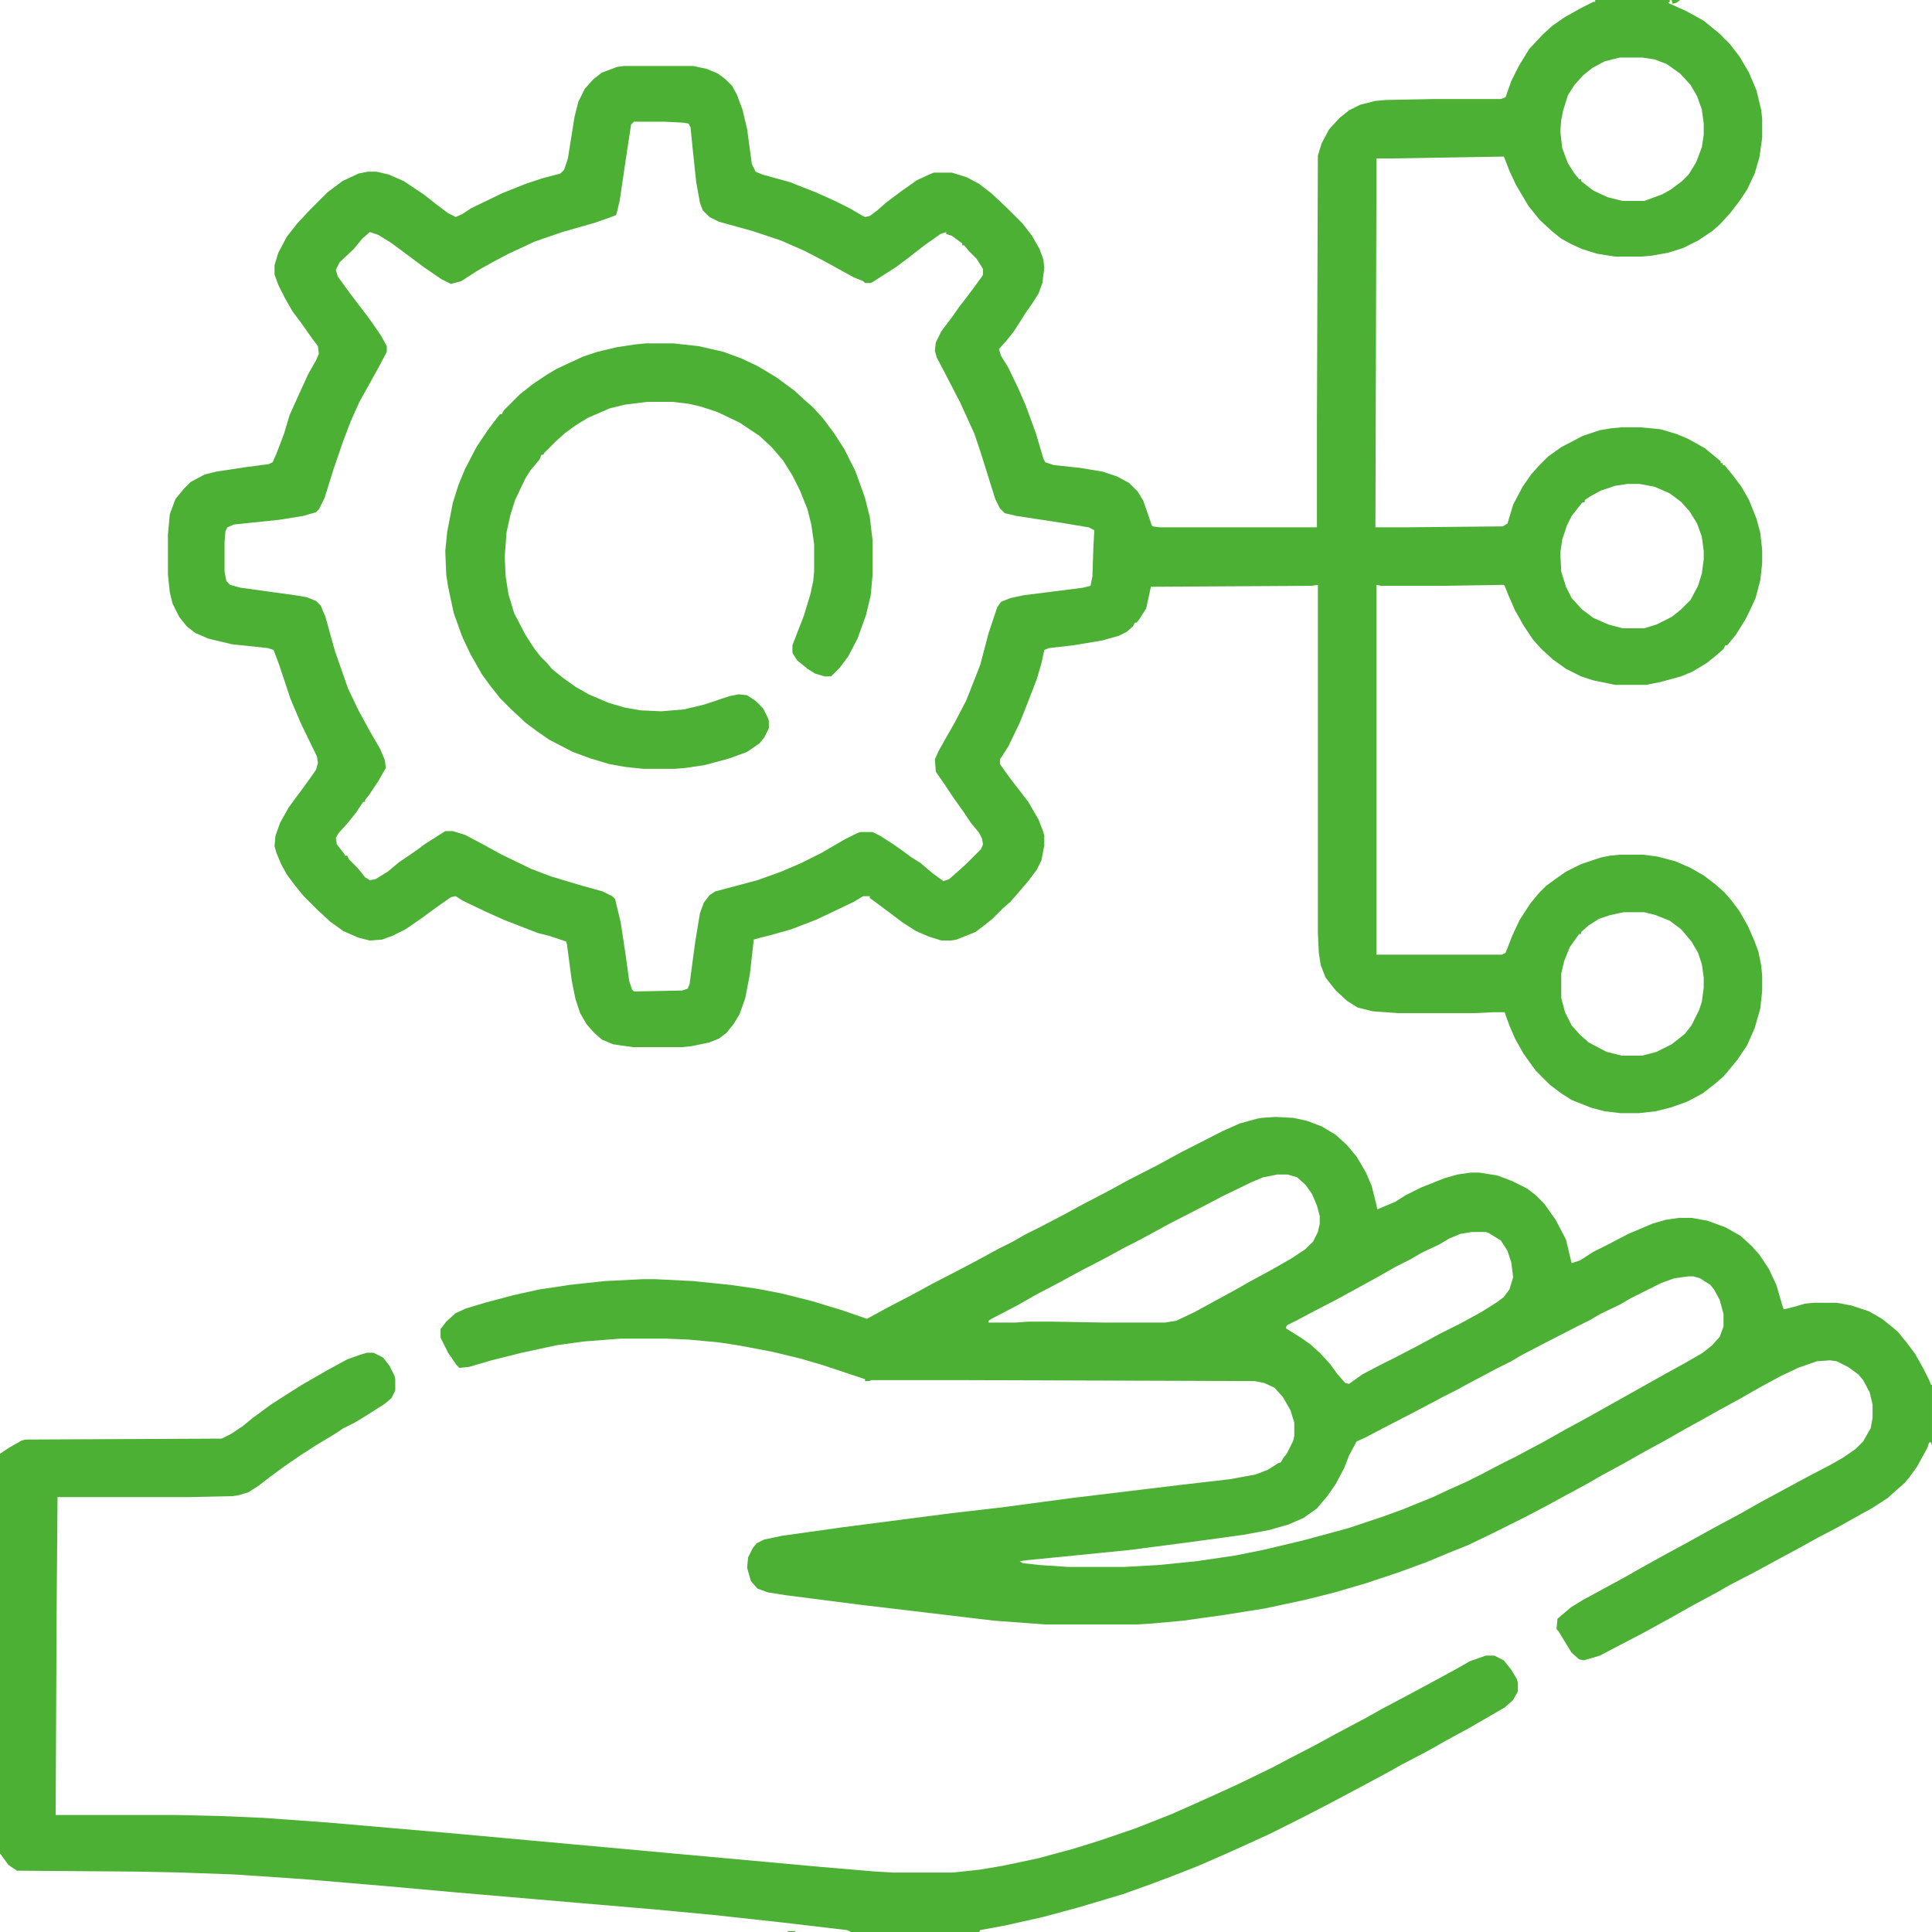
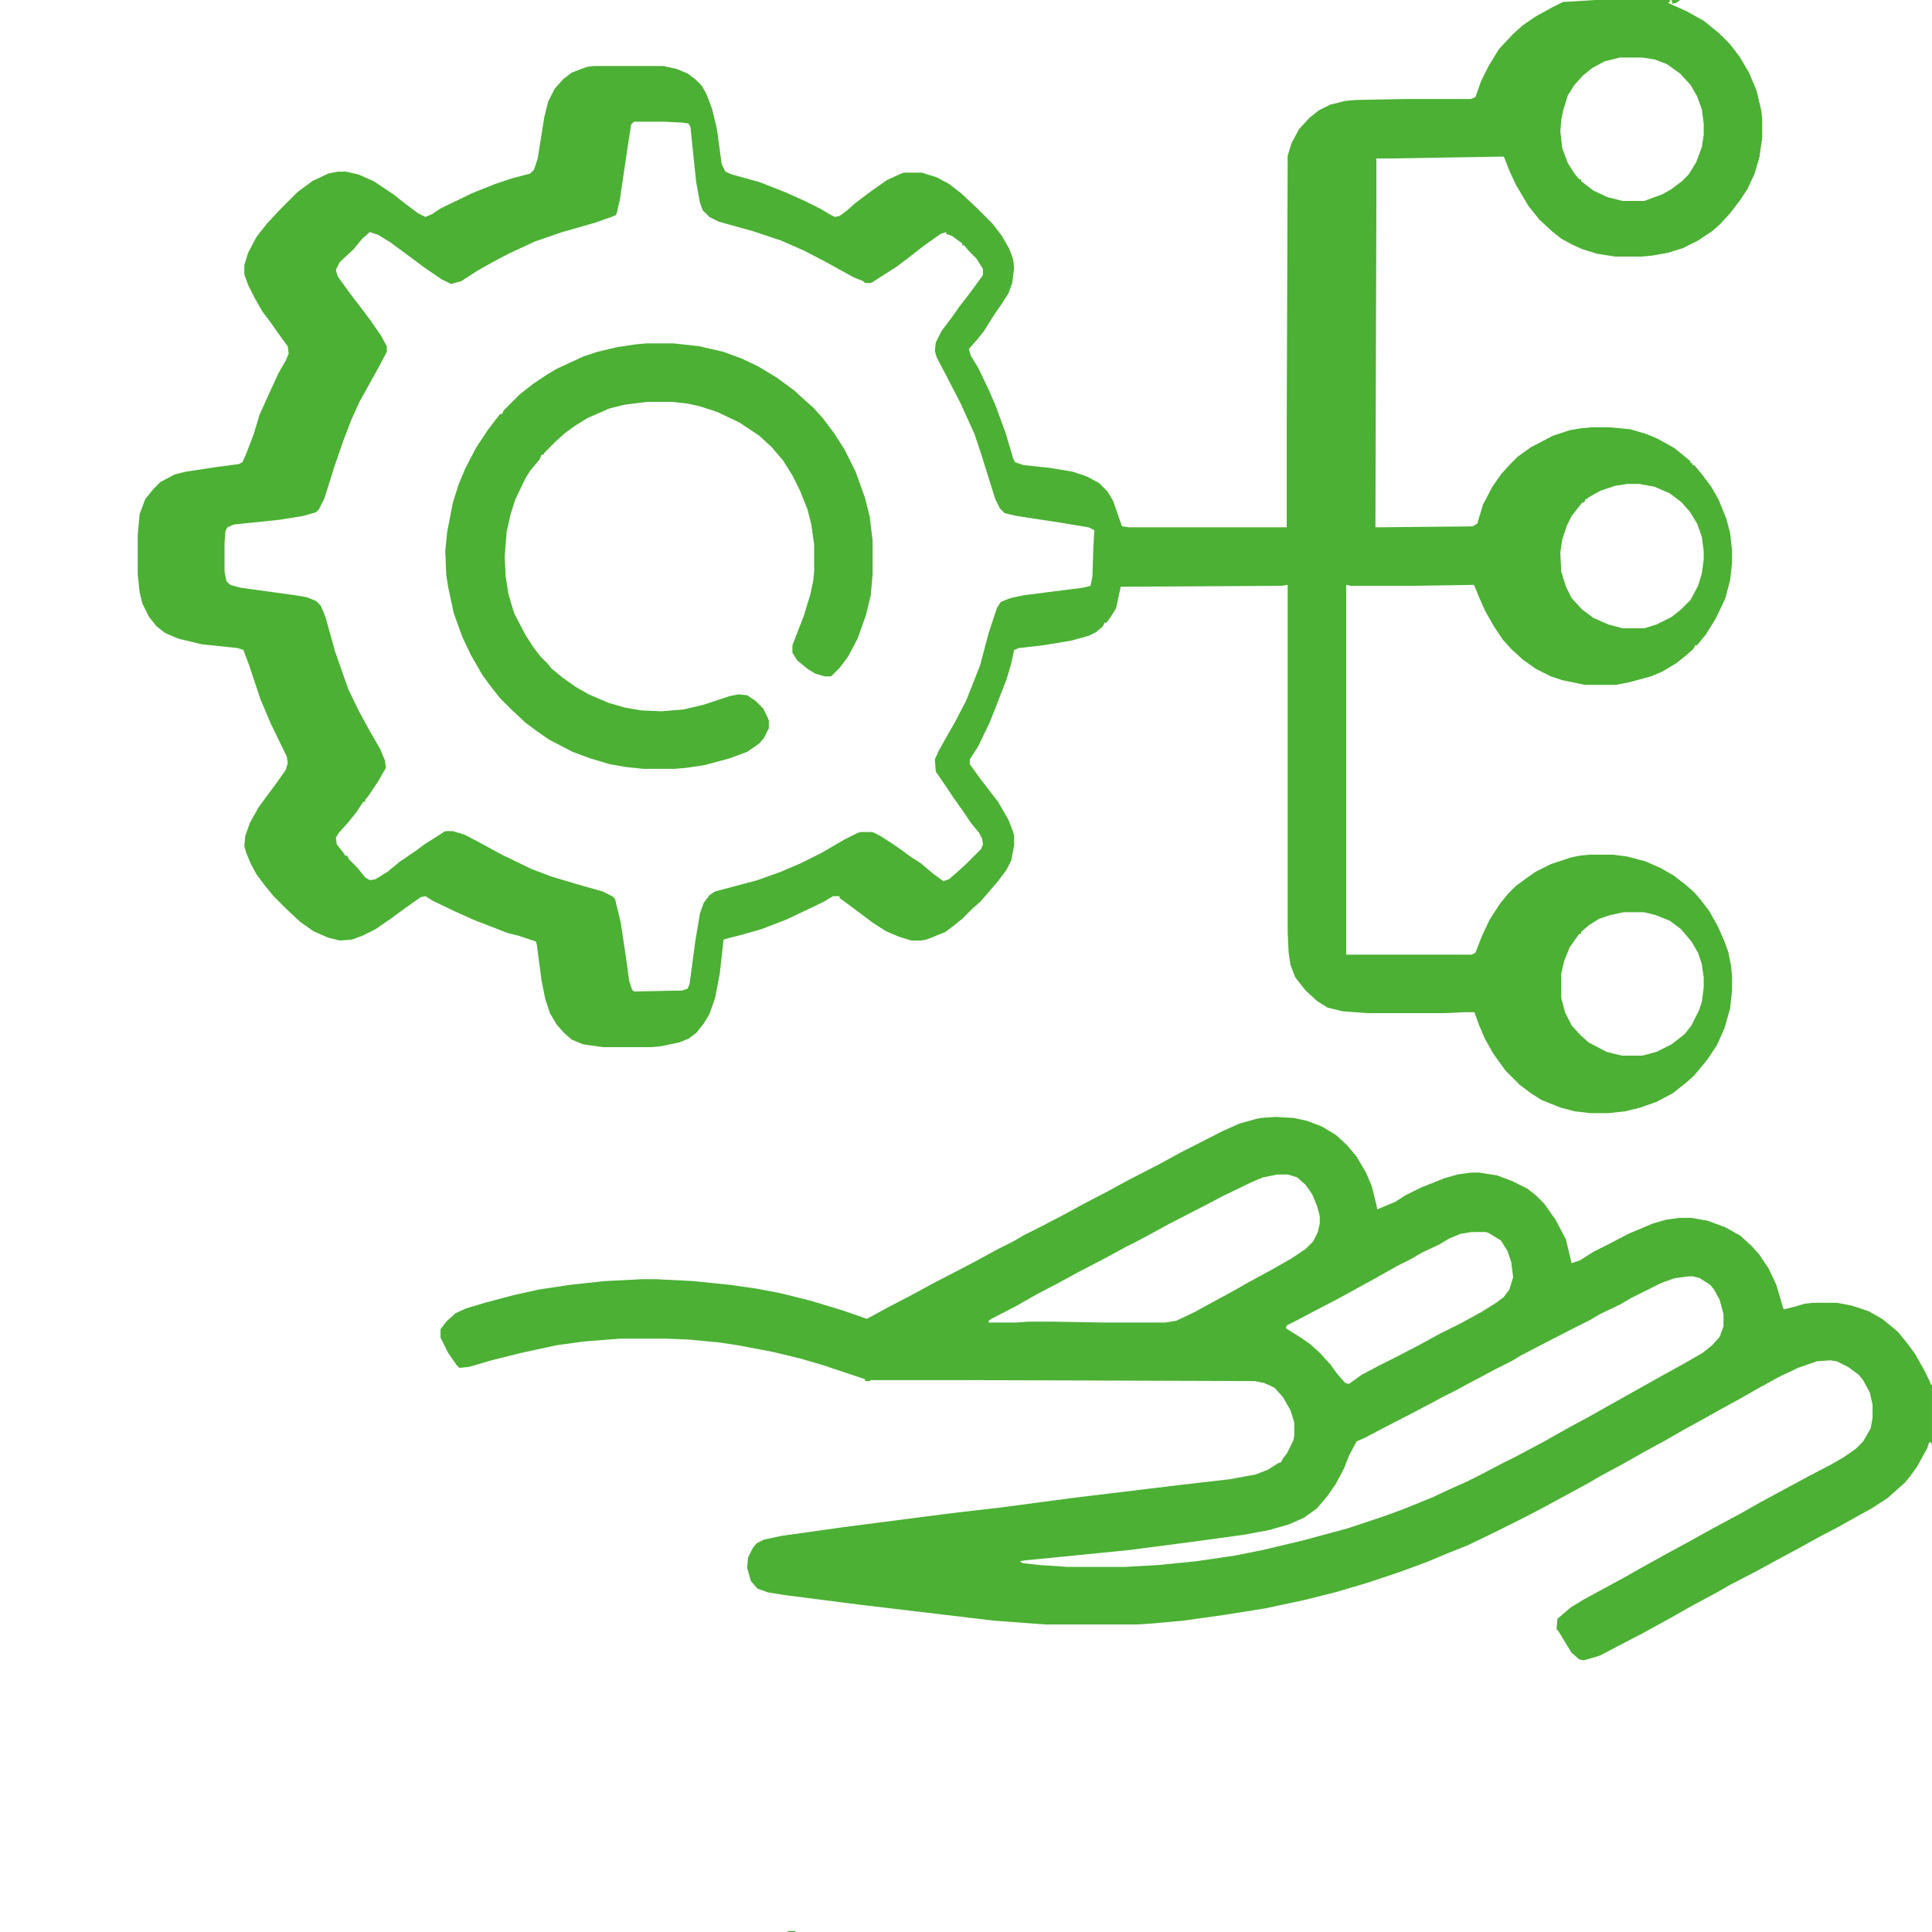
<svg xmlns="http://www.w3.org/2000/svg" version="1.1" viewBox="0 0 2048 2048" width="120" height="120">
-   <path transform="translate(1691)" d="m0 0h79v2l-2 1 20 9 18 10 16 13 12 12 10 13 10 17 8 19 5 21 1 9v20l-3 21-5 17-8 17-8 12-10 13-11 12-8 7-15 10-16 8-16 5-17 3-11 1h-28l-19-3-16-5-11-5-11-6-10-8-13-12-12-15-13-22-7-15-5-13-1-2-120 2h-15v47l-1 344h32l103-1 5-3 6-20 10-19 9-13 9-10 9-9 14-10 23-12 18-6 12-2 11-1h20l21 2 17 5 12 5 18 10 11 9 6 5v2h2v2h2l9 11 9 12 8 14 8 20 4 15 2 18v14l-2 18-5 19-6 13-5 10-10 16-9 11h-2l-2 4-8 7-10 8-15 9-12 5-22 6-15 3h-33l-24-5-12-4-16-8-14-10-12-11-9-10-10-15-9-16-7-16-4-10-1-1-66 1h-64l-5-1v392h133l4-2 7-18 8-17 11-17 9-11 8-8 11-8 10-7 16-8 21-7 10-2 10-1h25l15 2 19 5 16 7 14 8 13 10 9 8 7 8 9 12 9 16 7 16 4 11 3 15 1 11v15l-2 19-6 21-8 18-10 15-9 11-6 7-8 7-14 11-17 9-17 6-16 4-18 2h-19l-17-2-15-4-20-8-11-7-12-9-15-15-13-18-9-16-6-14-4-11-1-3h-12l-20 1h-81l-27-2-16-4-11-7-12-11-11-14-5-13-2-13-1-21v-369l-7 1-170 1-5 23-7 11-3 4h-2l-2 4-7 6-8 4-18 5-30 5-26 3-5 2-3 14-5 17-12 31-6 15-12 25-9 14v5l10 14 20 26 11 19 5 13 1 4v10l-3 16-5 10-9 12-12 14-7 8-8 7-11 11-10 8-8 6-20 8-6 1h-10l-13-4-14-6-14-9-28-21-7-5v-2h-7l-10 6-23 11-17 8-26 10-21 6-12 3-7 2-4 36-5 26-6 17-6 10-8 10-8 6-10 4-19 4-10 1h-52l-21-3-12-5-8-7-8-9-7-12-5-15-4-20-5-38-1-3-18-6-12-3-36-14-20-9-23-11-8-5-5 1-17 12-15 11-16 11-14 7-11 4-13 1-12-3-16-7-14-10-15-14-13-13-9-11-9-12-6-11-5-12-2-7 1-11 5-14 9-16 8-11 6-8 8-11 7-10 2-7-1-7-17-35-11-26-12-36-6-16-6-2-38-4-25-6-14-6-9-7-8-10-7-14-3-12-2-19v-42l2-22 6-16 9-11 7-7 15-8 12-3 33-5 23-3 4-2 4-9 8-21 6-20 9-20 11-24 8-14 3-7-1-8-6-8-12-17-9-12-8-14-7-14-4-11v-10l4-13 9-17 11-14 14-15 18-18 16-12 17-8 10-2h9l13 3 16 7 21 14 14 11 12 9 8 4 7-3 9-6 33-16 25-10 18-6 19-5 4-4 4-12 7-44 4-16 7-14 9-10 9-7 16-6 7-1h74l14 3 12 5 8 6 7 7 5 9 6 16 5 21 5 37 4 8 7 3 29 8 28 11 20 9 16 8 12 7 4 2 5-1 8-6 9-8 16-12 17-12 13-6 5-2h19l16 5 13 7 13 10 16 15 17 17 10 13 8 14 4 11 1 9-2 16-4 11-7 11-7 10-12 19-8 10-8 9 2 7 8 13 11 23 7 16 11 30 8 27 2 4 9 3 28 3 24 4 15 5 13 7 9 9 6 10 9 26 1 1 7 1h167v-107l1-287 4-13 8-15 11-12 10-8 12-6 16-4 11-1 51-1h71l5-2 6-17 8-16 11-18 15-16 10-9 13-9 18-10 12-6h2zm26 61-16 4-13 7-10 8-9 10-7 11-5 16-2 10-1 12 2 18 6 16 7 11 5 6h2v2l13 10 15 7 16 4h23l19-7 9-5 12-9 7-7 8-13 6-16 2-13v-12l-2-15-5-14-7-12-11-12-14-10-13-5-13-2zm-1045 68-3 3-4 26-8 54-3 13-1 3-5 2-17 6-35 10-29 10-28 13-17 9-16 9-17 11-11 3-10-5-19-13-16-12-19-14-13-8-9-3-8 7-9 11-15 14-4 8 2 7 13 18 13 17 9 12 11 16 6 11v6l-9 17-20 36-9 20-8 21-10 29-10 32-6 12-3 3-14 4-25 4-48 5-7 3-2 4-1 12v31l2 10 4 4 11 3 58 8 12 2 10 4 5 5 5 12 10 36 14 40 11 23 12 22 11 19 5 12 1 8-8 14-10 15-4 5v2h-2l-8 12-9 11-9 10-3 5 1 7 7 9 2 3h2l2 4 9 9 8 10 5 3 6-1 13-8 12-10 19-13 8-6 22-14h8l13 4 17 9 22 12 31 15 21 8 30 9 25 7 10 5 3 3 6 25 5 33 4 29 3 9 2 2 51-1 6-2 2-5 6-45 5-30 4-11 6-8 6-4 45-12 25-9 21-9 22-11 24-14 14-7 3-1h13l8 4 14 9 10 7 8 6 11 7 13 11 11 8 6-2 8-7 10-9 16-16 2-5-1-6-3-6-9-11-8-12-10-14-10-15-9-13-1-13 4-9 9-16 8-14 12-23 6-15 9-23 9-34 9-27 4-6 10-4 14-3 63-8 8-2 2-10 1-30 1-19-6-3-30-5-46-7-13-3-5-5-5-10-15-48-7-21-15-33-15-29-10-19-2-7 1-9 6-12 12-16 7-10 7-9 9-12 8-11 1-2v-6l-7-11-8-8-5-6h-2v-2l-11-8-6-2v-2l-6 2-17 12-18 14-12 9-11 7-14 9-2 1h-6l-2-2-10-4-29-16-23-12-25-11-30-10-36-10-10-5-7-7-3-8-4-22-4-38-2-20-2-4-6-1-20-1zm1053 384-13 2-15 5-11 6-6 4v2l-3 1-11 14-5 10-5 15-2 14 1 20 5 16 6 12 11 12 12 9 16 7 15 4h23l13-4 16-8 10-8 10-10 8-15 4-13 2-15v-9l-2-15-5-14-8-13-9-10-12-9-16-7-16-3zm-4 454-14 3-12 4-11 7-8 7v2h-2l-10 14-6 15-3 13v26l4 15 7 14 9 10 9 8 19 10 16 4h22l15-4 16-8 14-11 7-9 8-16 3-9 2-15v-11l-2-14-4-12-7-12-11-13-12-9-15-6-12-3z" fill="#4BB033" />
+   <path transform="translate(1691)" d="m0 0h79v2l-2 1 20 9 18 10 16 13 12 12 10 13 10 17 8 19 5 21 1 9v20l-3 21-5 17-8 17-8 12-10 13-11 12-8 7-15 10-16 8-16 5-17 3-11 1h-28l-19-3-16-5-11-5-11-6-10-8-13-12-12-15-13-22-7-15-5-13-1-2-120 2h-15v47l-1 344l103-1 5-3 6-20 10-19 9-13 9-10 9-9 14-10 23-12 18-6 12-2 11-1h20l21 2 17 5 12 5 18 10 11 9 6 5v2h2v2h2l9 11 9 12 8 14 8 20 4 15 2 18v14l-2 18-5 19-6 13-5 10-10 16-9 11h-2l-2 4-8 7-10 8-15 9-12 5-22 6-15 3h-33l-24-5-12-4-16-8-14-10-12-11-9-10-10-15-9-16-7-16-4-10-1-1-66 1h-64l-5-1v392h133l4-2 7-18 8-17 11-17 9-11 8-8 11-8 10-7 16-8 21-7 10-2 10-1h25l15 2 19 5 16 7 14 8 13 10 9 8 7 8 9 12 9 16 7 16 4 11 3 15 1 11v15l-2 19-6 21-8 18-10 15-9 11-6 7-8 7-14 11-17 9-17 6-16 4-18 2h-19l-17-2-15-4-20-8-11-7-12-9-15-15-13-18-9-16-6-14-4-11-1-3h-12l-20 1h-81l-27-2-16-4-11-7-12-11-11-14-5-13-2-13-1-21v-369l-7 1-170 1-5 23-7 11-3 4h-2l-2 4-7 6-8 4-18 5-30 5-26 3-5 2-3 14-5 17-12 31-6 15-12 25-9 14v5l10 14 20 26 11 19 5 13 1 4v10l-3 16-5 10-9 12-12 14-7 8-8 7-11 11-10 8-8 6-20 8-6 1h-10l-13-4-14-6-14-9-28-21-7-5v-2h-7l-10 6-23 11-17 8-26 10-21 6-12 3-7 2-4 36-5 26-6 17-6 10-8 10-8 6-10 4-19 4-10 1h-52l-21-3-12-5-8-7-8-9-7-12-5-15-4-20-5-38-1-3-18-6-12-3-36-14-20-9-23-11-8-5-5 1-17 12-15 11-16 11-14 7-11 4-13 1-12-3-16-7-14-10-15-14-13-13-9-11-9-12-6-11-5-12-2-7 1-11 5-14 9-16 8-11 6-8 8-11 7-10 2-7-1-7-17-35-11-26-12-36-6-16-6-2-38-4-25-6-14-6-9-7-8-10-7-14-3-12-2-19v-42l2-22 6-16 9-11 7-7 15-8 12-3 33-5 23-3 4-2 4-9 8-21 6-20 9-20 11-24 8-14 3-7-1-8-6-8-12-17-9-12-8-14-7-14-4-11v-10l4-13 9-17 11-14 14-15 18-18 16-12 17-8 10-2h9l13 3 16 7 21 14 14 11 12 9 8 4 7-3 9-6 33-16 25-10 18-6 19-5 4-4 4-12 7-44 4-16 7-14 9-10 9-7 16-6 7-1h74l14 3 12 5 8 6 7 7 5 9 6 16 5 21 5 37 4 8 7 3 29 8 28 11 20 9 16 8 12 7 4 2 5-1 8-6 9-8 16-12 17-12 13-6 5-2h19l16 5 13 7 13 10 16 15 17 17 10 13 8 14 4 11 1 9-2 16-4 11-7 11-7 10-12 19-8 10-8 9 2 7 8 13 11 23 7 16 11 30 8 27 2 4 9 3 28 3 24 4 15 5 13 7 9 9 6 10 9 26 1 1 7 1h167v-107l1-287 4-13 8-15 11-12 10-8 12-6 16-4 11-1 51-1h71l5-2 6-17 8-16 11-18 15-16 10-9 13-9 18-10 12-6h2zm26 61-16 4-13 7-10 8-9 10-7 11-5 16-2 10-1 12 2 18 6 16 7 11 5 6h2v2l13 10 15 7 16 4h23l19-7 9-5 12-9 7-7 8-13 6-16 2-13v-12l-2-15-5-14-7-12-11-12-14-10-13-5-13-2zm-1045 68-3 3-4 26-8 54-3 13-1 3-5 2-17 6-35 10-29 10-28 13-17 9-16 9-17 11-11 3-10-5-19-13-16-12-19-14-13-8-9-3-8 7-9 11-15 14-4 8 2 7 13 18 13 17 9 12 11 16 6 11v6l-9 17-20 36-9 20-8 21-10 29-10 32-6 12-3 3-14 4-25 4-48 5-7 3-2 4-1 12v31l2 10 4 4 11 3 58 8 12 2 10 4 5 5 5 12 10 36 14 40 11 23 12 22 11 19 5 12 1 8-8 14-10 15-4 5v2h-2l-8 12-9 11-9 10-3 5 1 7 7 9 2 3h2l2 4 9 9 8 10 5 3 6-1 13-8 12-10 19-13 8-6 22-14h8l13 4 17 9 22 12 31 15 21 8 30 9 25 7 10 5 3 3 6 25 5 33 4 29 3 9 2 2 51-1 6-2 2-5 6-45 5-30 4-11 6-8 6-4 45-12 25-9 21-9 22-11 24-14 14-7 3-1h13l8 4 14 9 10 7 8 6 11 7 13 11 11 8 6-2 8-7 10-9 16-16 2-5-1-6-3-6-9-11-8-12-10-14-10-15-9-13-1-13 4-9 9-16 8-14 12-23 6-15 9-23 9-34 9-27 4-6 10-4 14-3 63-8 8-2 2-10 1-30 1-19-6-3-30-5-46-7-13-3-5-5-5-10-15-48-7-21-15-33-15-29-10-19-2-7 1-9 6-12 12-16 7-10 7-9 9-12 8-11 1-2v-6l-7-11-8-8-5-6h-2v-2l-11-8-6-2v-2l-6 2-17 12-18 14-12 9-11 7-14 9-2 1h-6l-2-2-10-4-29-16-23-12-25-11-30-10-36-10-10-5-7-7-3-8-4-22-4-38-2-20-2-4-6-1-20-1zm1053 384-13 2-15 5-11 6-6 4v2l-3 1-11 14-5 10-5 15-2 14 1 20 5 16 6 12 11 12 12 9 16 7 15 4h23l13-4 16-8 10-8 10-10 8-15 4-13 2-15v-9l-2-15-5-14-8-13-9-10-12-9-16-7-16-3zm-4 454-14 3-12 4-11 7-8 7v2h-2l-10 14-6 15-3 13v26l4 15 7 14 9 10 9 8 19 10 16 4h22l15-4 16-8 14-11 7-9 8-16 3-9 2-15v-11l-2-14-4-12-7-12-11-13-12-9-15-6-12-3z" fill="#4BB033" />
  <path transform="translate(1352,1184)" d="m0 0 19 1 14 3 16 6 15 9 12 11 10 12 10 17 6 14 5 20 1 5 7-3 12-5 11-7 16-8 25-10 14-4 14-2h9l19 3 16 6 16 8 9 7 9 9 12 17 11 21 5 21 1 4 9-3 14-9 16-8 21-11 26-11 14-4 14-2h13l17 3 19 7 16 9 12 11 8 9 10 15 8 17 7 24 1 2 12-3 10-3 9-1h25l16 3 18 6 14 8 10 8 7 6 9 11 9 12 9 16 6 12 2 5h1v64l-1-3h-2l-2 6-11 20-8 11-5 6-8 7-10 9-17 11-11 6-25 14-21 11-18 10-26 14-22 12-27 14-14 8-26 14-23 13-20 11-11 6-25 13-19 10-17 5-5-1-8-7-8-13-6-10-2-2 1-11 14-12 13-8 46-25 14-8 27-15 24-13 27-15 28-15 23-13 50-27 23-12 14-8 13-9 8-8 8-14 2-11v-14l-3-13-7-13-5-6-11-8-12-6-7-1-14 1-20 7-19 9-22 12-21 12-22 12-16 9-20 11-21 12-22 12-23 13-24 13-12 7-11 6-13 7-22 12-21 11-32 16-29 14-20 8-24 10-30 11-33 11-34 10-32 8-42 9-44 7-43 6-33 3-16 1h-97l-54-4-143-17-78-10-19-3-11-4-7-8-4-14 1-11 5-10 4-5 8-4 19-4 64-9 116-15 52-6 75-10 116-14 52-6 27-5 13-5 11-7 3-1 2-4 4-5 7-14 1-5v-14l-4-13-8-14-9-10-11-5-10-2-303-1h-104l-1 1h-5v-2l-45-15-24-7-29-7-37-7-20-3-32-3-24-1h-48l-39 3-29 4-37 8-32 8-24 7-10 1-3-3-9-13-8-16v-9l6-8 10-9 11-5 20-6 30-8 27-6 33-5 37-4 40-2h14l40 2 39 4 28 4 26 5 32 8 33 10 23 8 3 1 22-12 25-13 22-12 29-15 19-10 22-12 16-8 12-7 16-8 25-13 22-12 25-13 22-12 33-17 22-12 45-23 18-8 18-5 5-1zm2 61-15 3-12 5-31 15-19 10-37 19-22 12-15 8-10 5-22 12-27 14-22 12-23 12-21 12-27 14-3 2v2h28l14-1h26l56 1h63l12-2 19-9 44-24 14-8 24-13 21-12 15-10 8-8 5-10 2-9v-8l-3-11-5-12-7-10-9-8-10-3zm206 61-12 2-12 5-10 6-19 9-12 7-14 7-23 13-31 17-11 6-27 14-15 8-10 5-1 3 16 10 10 7 10 9 11 12 8 11 8 9 4 1 14-10 19-10 16-8 25-13 22-12 22-11 22-12 16-10 8-6 6-8 4-13-2-16-4-12-7-11-13-8-3-1zm230 47-15 2-14 5-32 16-12 7-21 10-10 6-16 8-35 18-23 12-10 6-16 8-32 17-11 6-12 6-15 8-19 10-31 16-19 10-9 4-8 15-5 13-9 17-9 13-11 13-14 10-16 7-21 6-27 5-51 7-69 9-70 7-41 4-6 1 3 2 18 2 30 2h60l36-2 40-4 41-6 30-6 42-10 48-13 36-12 22-8 32-13 17-8 18-8 16-8 21-11 16-8 30-16 23-13 24-13 16-9 41-23 25-14 20-11 19-11 10-8 8-9 4-11v-13l-4-15-6-11-4-5-11-7-7-2z" fill="#4BB033" />
-   <path transform="translate(389,1434)" d="m0 0h7l10 5 7 9 5 10 1 4v12l-4 8-7 6-22 14-10 6-12 6-9 6-20 12-17 11-16 11-15 11-13 10-11 7-10 3-7 1-46 1h-139l-1 124-1 213h129l44 1 47 2 69 5 127 11 395 36 59 5 18 1h63l28-3 24-4 38-8 37-10 29-9 38-13 38-15 27-12 20-9 24-11 35-17 19-10 27-14 22-12 32-17 16-9 32-17 26-14 22-12 14-8 17-6h9l10 5 8 10 6 10 1 4v9l-5 9-9 8-38 22-24 13-14 8-11 6-23 12-16 9-28 15-32 17-29 15-34 17-24 11-20 9-32 14-28 11-24 9-28 10-47 14-37 10-40 9-27 5-1 2h-136l-4-2-68-8-73-8-64-6-82-7-128-11-78-7-83-7-74-5-55-2-48-1-127-1-9-6-8-11-1-1v-424l9-6 14-8 4-1 208-1 10-5 12-8 11-9 19-14 14-9 19-12 26-15 22-12 14-5z" fill="#4BB033" />
  <path transform="translate(685,364)" d="m0 0h29l27 3 26 6 19 7 17 8 20 12 19 14 12 11 8 7 10 11 12 16 11 17 12 24 10 28 5 20 3 25v36l-2 22-5 21-9 25-10 19-9 12-9 9h-7l-10-3-8-5-11-9-5-8v-8l5-13 7-18 7-23 3-14 1-10v-29l-3-21-4-16-8-20-8-16-10-16-12-14-13-12-21-14-23-11-18-6-13-3-17-2h-27l-24 3-16 4-23 10-13 8-11 8-10 9-12 12-1 2h-2l-2 5-10 12-5 8-11 23-5 16-4 18-2 26 1 21 3 19 6 20 12 23 9 14 7 9 7 7 5 6 11 9 14 10 14 8 21 9 17 5 17 3 22 1 24-2 21-5 27-9 10-2 9 1 9 6 8 8 5 10 1 3v8l-5 10-5 6-13 9-19 7-26 7-20 3-12 1h-33l-19-2-17-3-20-6-19-7-25-13-13-9-12-9-15-14-12-12-11-14-8-11-12-21-9-19-9-25-6-28-2-13-1-25 2-20 6-31 6-19 7-17 12-23 12-18 6-8 7-9h2l2-4 17-17 14-11 15-10 10-6 28-13 15-5 21-5 20-3z" fill="#4BB033" />
  <path transform="translate(1772)" d="m0 0h9l-4 3-4 1z" fill="#4BB033" />
  <path transform="translate(835,2047)" d="m0 0h8v1h-8z" fill="#4BB033" />
-   <path transform="translate(2047,1539)" d="m0 0" fill="#4BB033" />
-   <path transform="translate(844,2047)" d="m0 0 2 1z" fill="#4BB033" />
  <path transform="translate(2047,1462)" d="m0 0" fill="#4BB033" />
  <path transform="translate(2046,1542)" d="m0 0" fill="#4BB033" />
  <path transform="translate(2044,1536)" d="m0 0" fill="#4BB033" />
</svg>